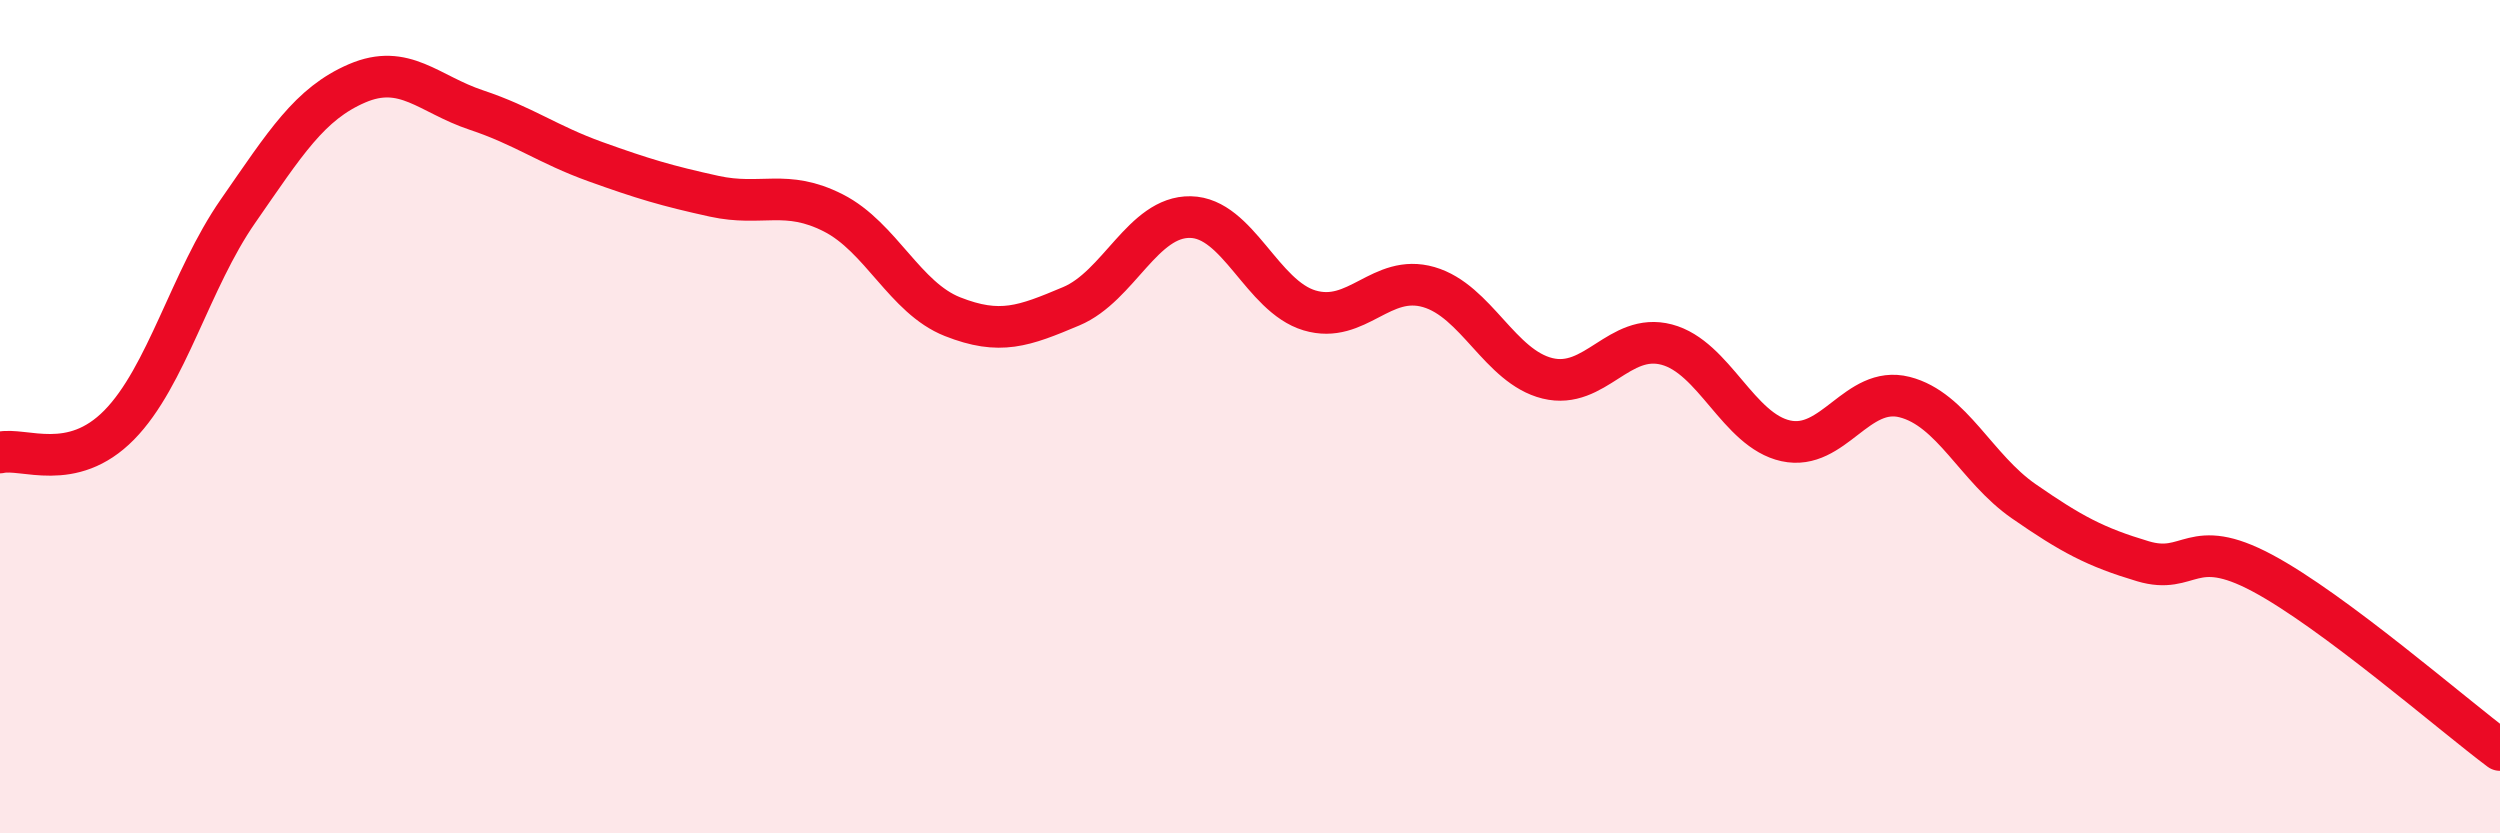
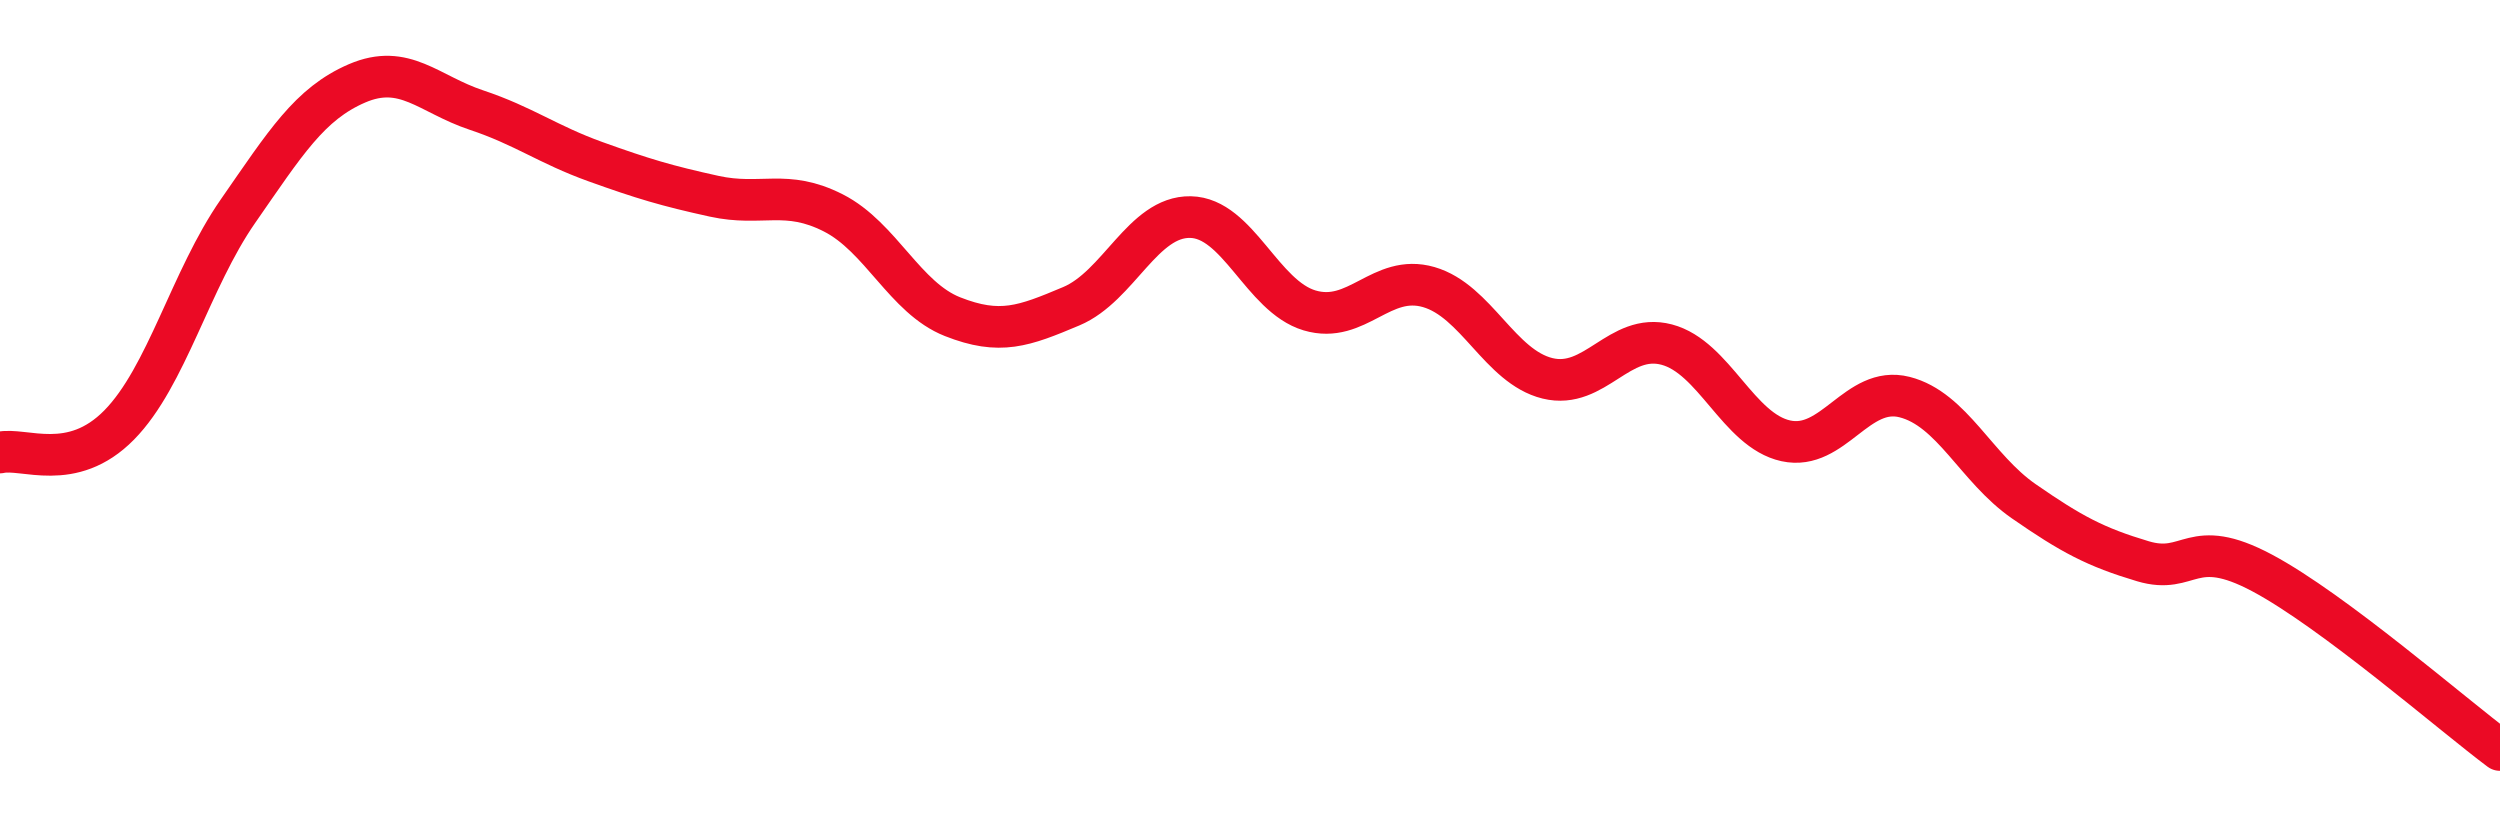
<svg xmlns="http://www.w3.org/2000/svg" width="60" height="20" viewBox="0 0 60 20">
-   <path d="M 0,10.86 C 0.57,10.73 1.72,11.36 2.86,10.2 C 4,9.04 4.57,6.71 5.71,5.07 C 6.85,3.43 7.43,2.49 8.57,2 C 9.71,1.51 10.29,2.26 11.43,2.64 C 12.57,3.02 13.15,3.47 14.29,3.88 C 15.43,4.29 16,4.46 17.14,4.71 C 18.28,4.96 18.86,4.53 20,5.11 C 21.14,5.69 21.72,7.15 22.86,7.6 C 24,8.05 24.57,7.83 25.71,7.35 C 26.85,6.87 27.43,5.19 28.57,5.21 C 29.71,5.23 30.29,7.11 31.43,7.45 C 32.57,7.79 33.15,6.56 34.29,6.89 C 35.43,7.22 36,8.8 37.14,9.08 C 38.28,9.36 38.86,7.97 40,8.27 C 41.14,8.57 41.72,10.33 42.86,10.58 C 44,10.83 44.57,9.24 45.71,9.53 C 46.85,9.82 47.43,11.24 48.57,12.03 C 49.71,12.82 50.29,13.13 51.43,13.47 C 52.57,13.81 52.58,12.84 54.29,13.75 C 56,14.66 58.86,17.15 60,18L60 20L0 20Z" fill="#EB0A25" opacity="0.1" stroke-linecap="round" stroke-linejoin="round" />
  <path d="M 0,10.86 C 0.57,10.73 1.72,11.36 2.86,10.2 C 4,9.04 4.57,6.71 5.71,5.07 C 6.85,3.43 7.43,2.49 8.57,2 C 9.71,1.51 10.29,2.26 11.43,2.64 C 12.57,3.02 13.15,3.47 14.29,3.88 C 15.43,4.29 16,4.46 17.14,4.71 C 18.28,4.96 18.86,4.53 20,5.11 C 21.14,5.69 21.72,7.15 22.86,7.6 C 24,8.05 24.57,7.83 25.71,7.35 C 26.85,6.87 27.43,5.19 28.57,5.21 C 29.71,5.23 30.29,7.11 31.43,7.45 C 32.57,7.79 33.15,6.56 34.29,6.89 C 35.43,7.22 36,8.8 37.14,9.08 C 38.28,9.36 38.86,7.97 40,8.27 C 41.14,8.57 41.72,10.33 42.86,10.58 C 44,10.83 44.57,9.24 45.71,9.53 C 46.85,9.82 47.43,11.24 48.57,12.03 C 49.71,12.82 50.29,13.13 51.43,13.47 C 52.57,13.81 52.58,12.84 54.29,13.75 C 56,14.66 58.86,17.15 60,18" stroke="#EB0A25" stroke-width="1" fill="none" stroke-linecap="round" stroke-linejoin="round" />
</svg>